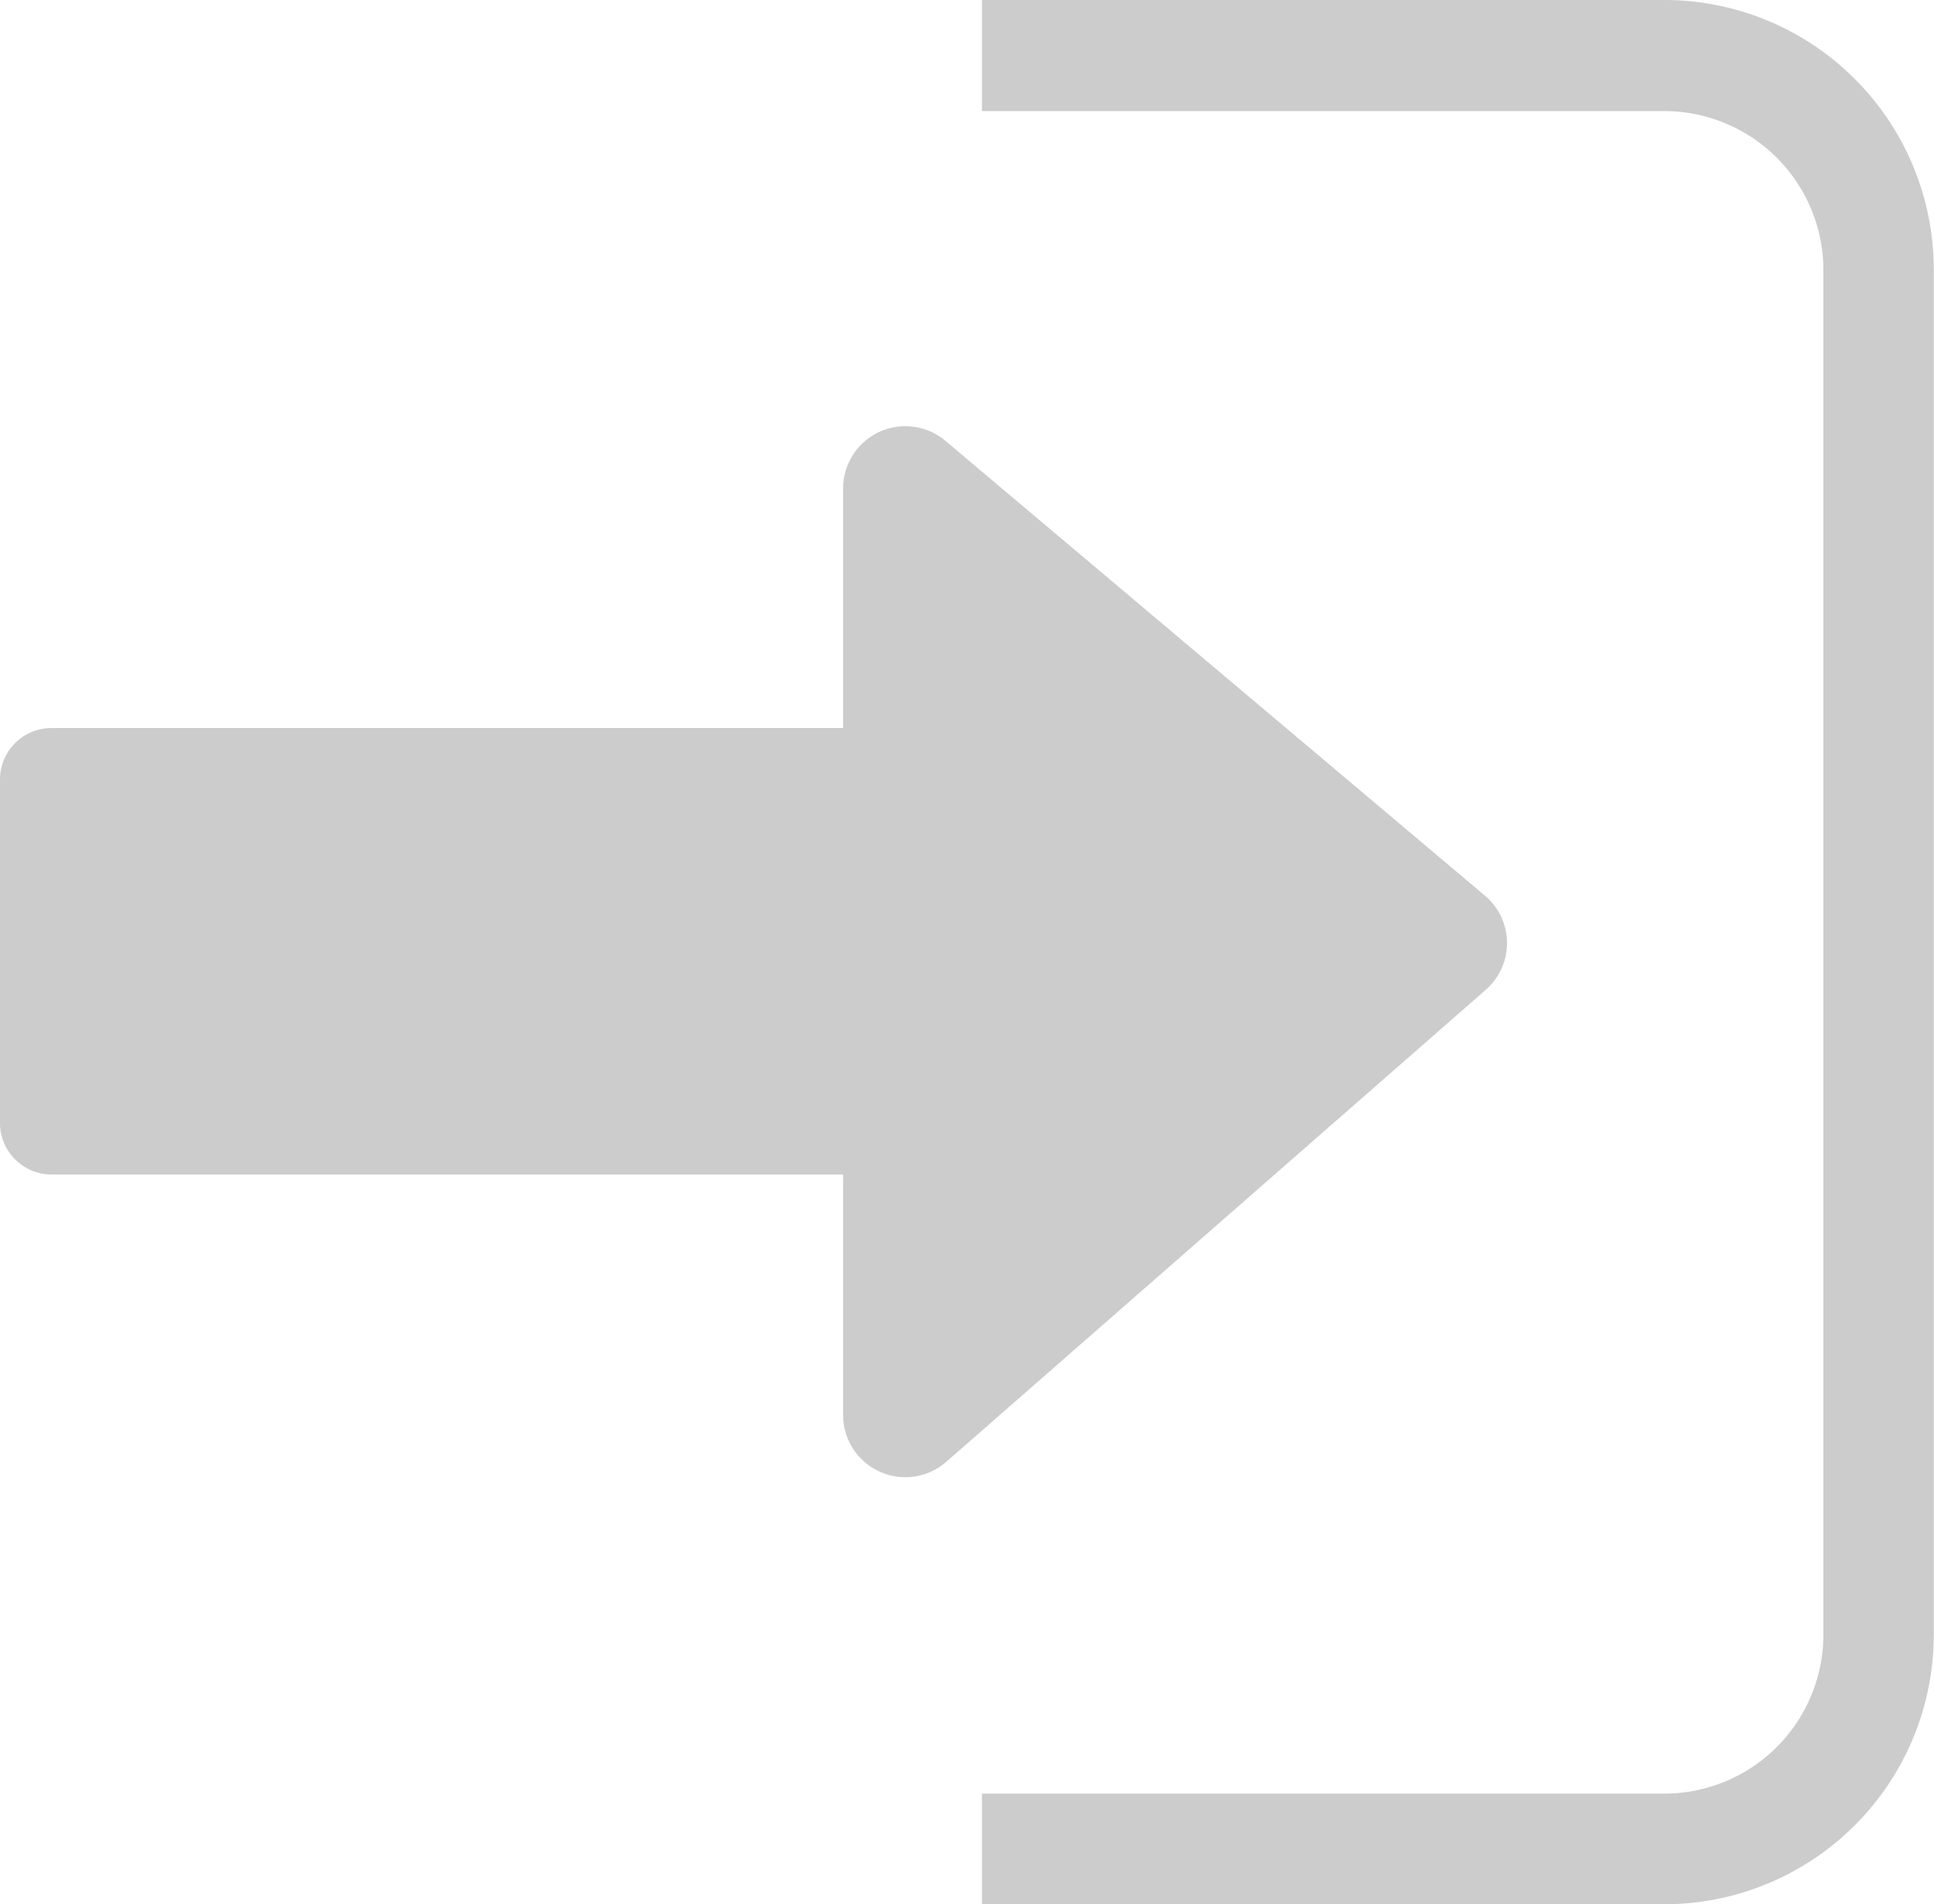
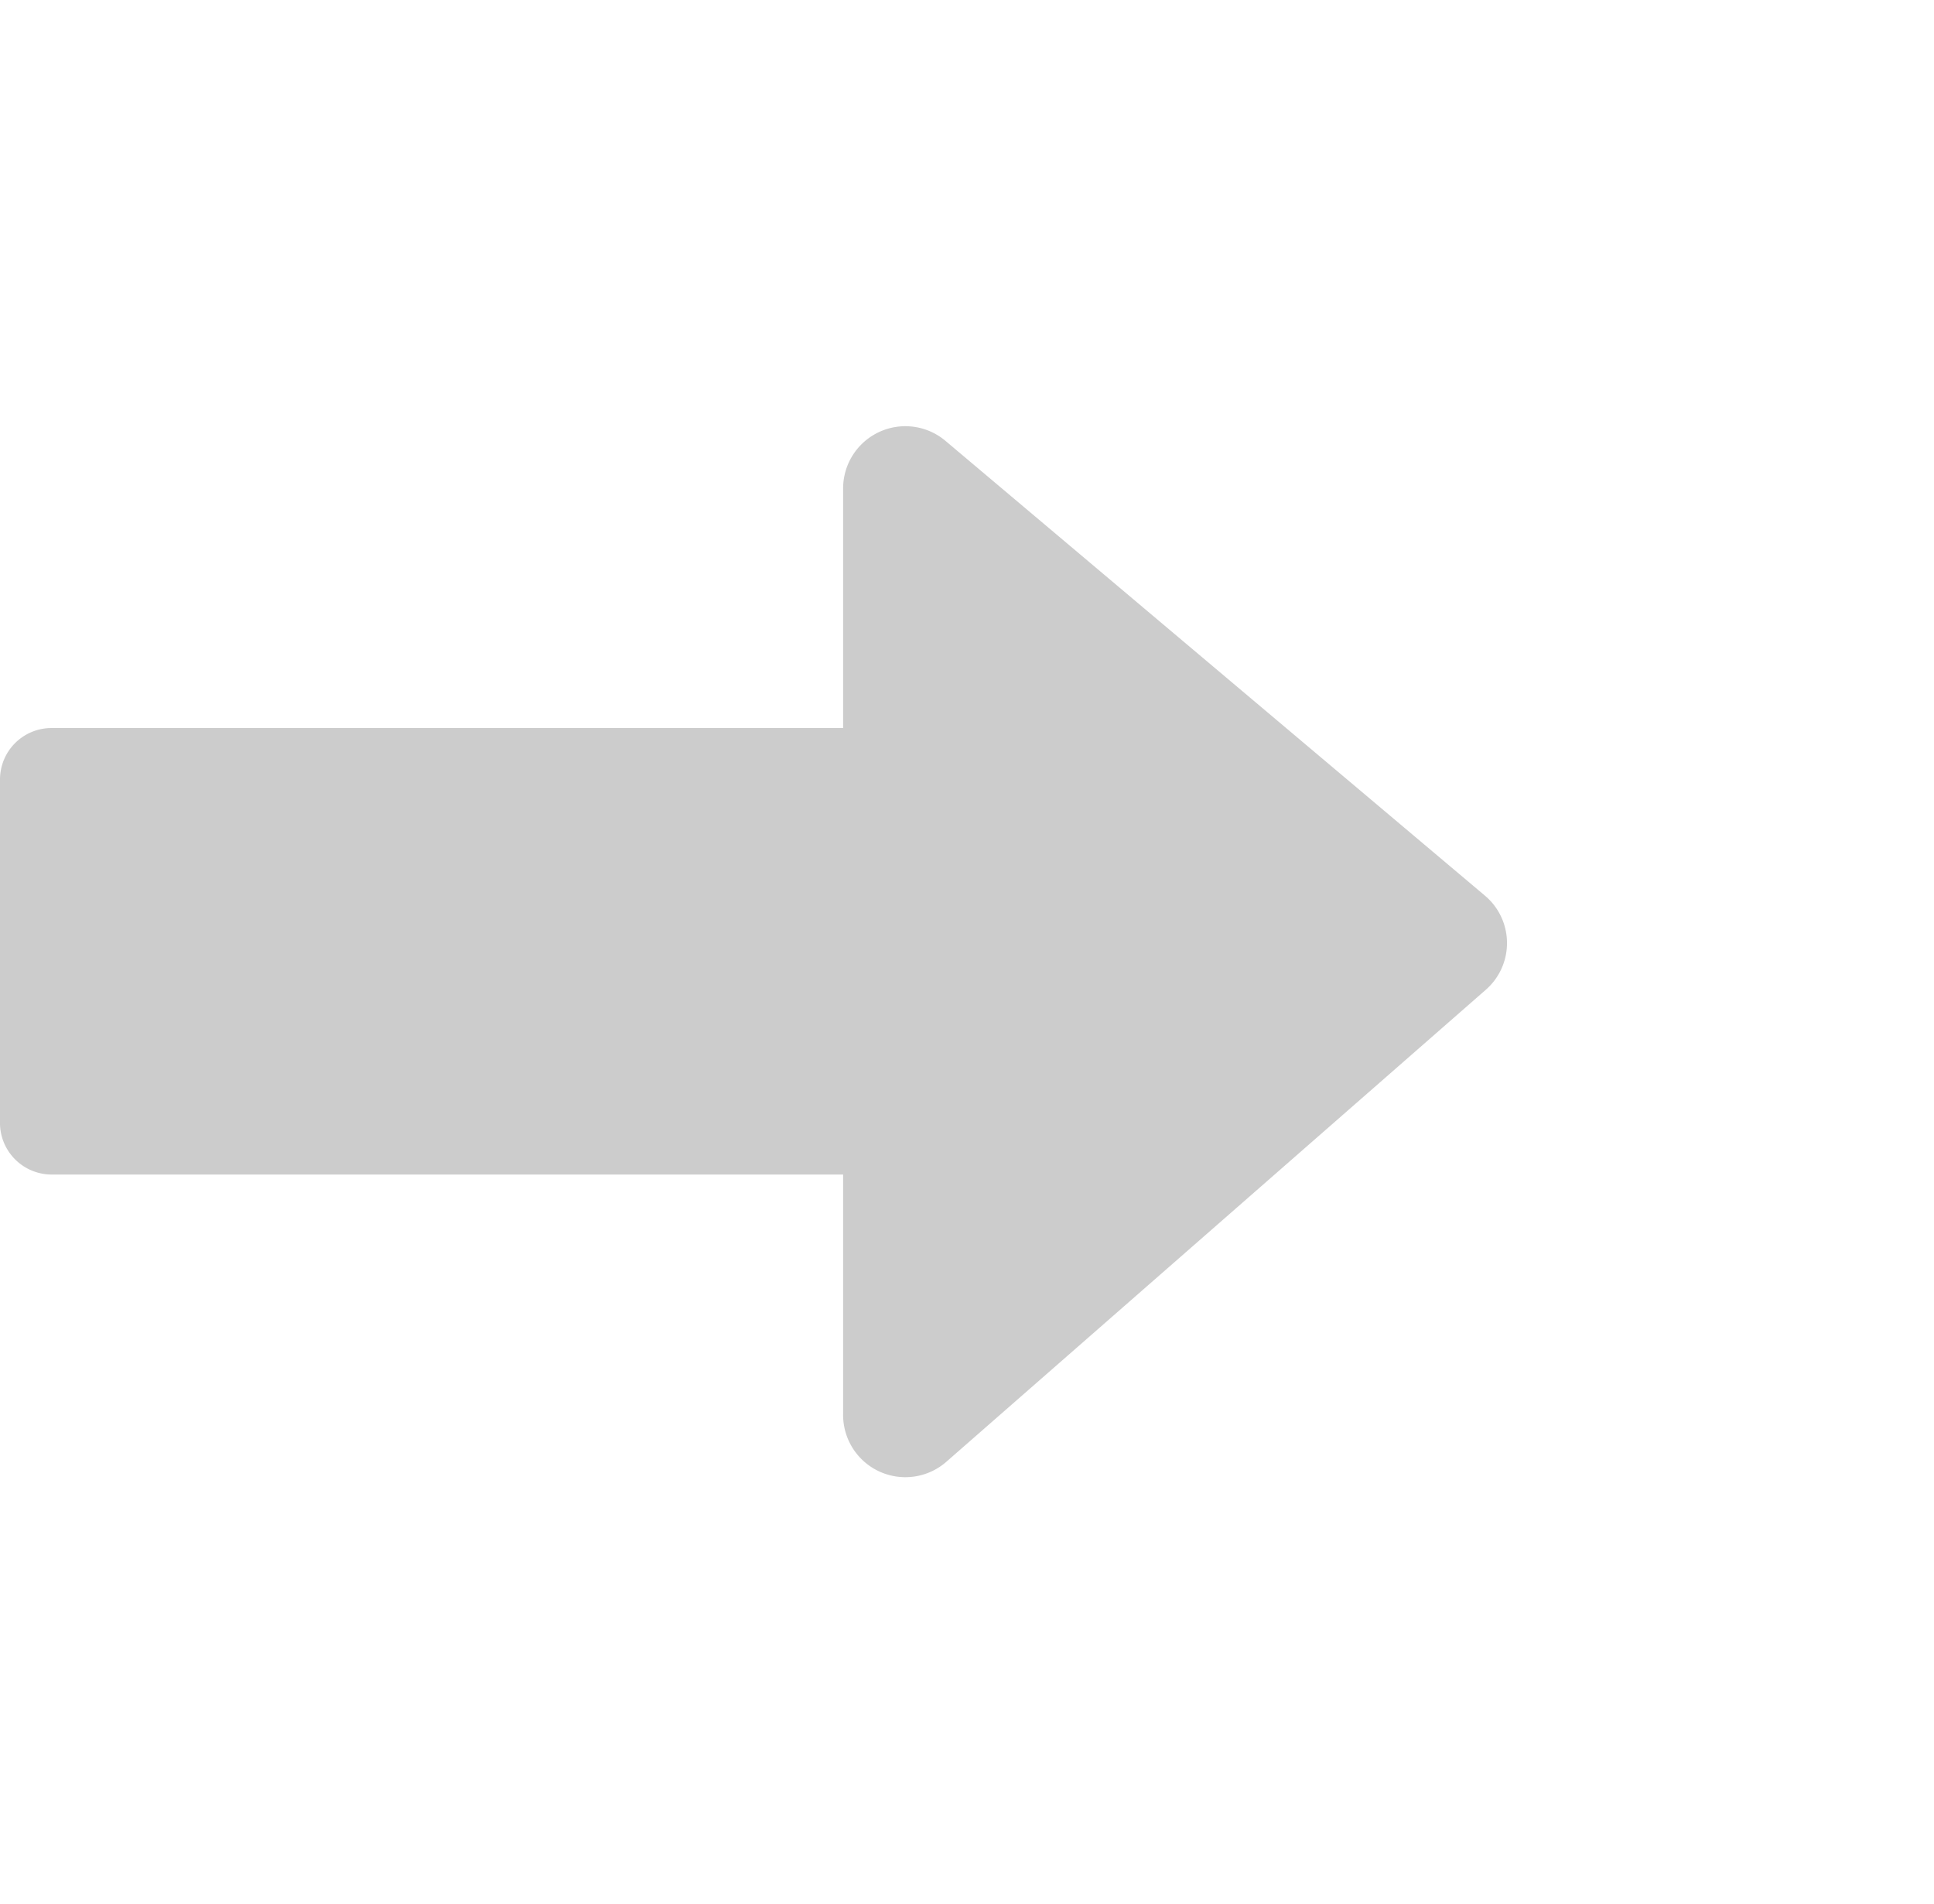
<svg xmlns="http://www.w3.org/2000/svg" id="Layer_1" data-name="Layer 1" viewBox="0 0 80.79 79.53">
  <defs>
    <style>.cls-1,.cls-2{opacity:0.2;}</style>
  </defs>
  <g class="cls-1">
-     <path d="M79.14,89.77H50.63V85.15H79.14a6.65,6.65,0,0,0,6.64-6.64v-57a6.65,6.65,0,0,0-6.64-6.64H50.63V10.23H79.14A11.26,11.26,0,0,1,90.39,21.49v57A11.26,11.26,0,0,1,79.14,89.77Z" transform="translate(-9.61 -10.23)" />
-   </g>
+     </g>
  <path class="cls-2" d="M71.68,51.57,49.14,71.29a2.6,2.6,0,0,1-4.31-2v-10H11.76A2.16,2.16,0,0,1,9.61,57.2V42.79a2.15,2.15,0,0,1,2.15-2.15H44.83v-10a2.6,2.6,0,0,1,4.27-2l22.54,19A2.59,2.59,0,0,1,71.68,51.57Z" transform="translate(-9.61 -10.23)" />
</svg>